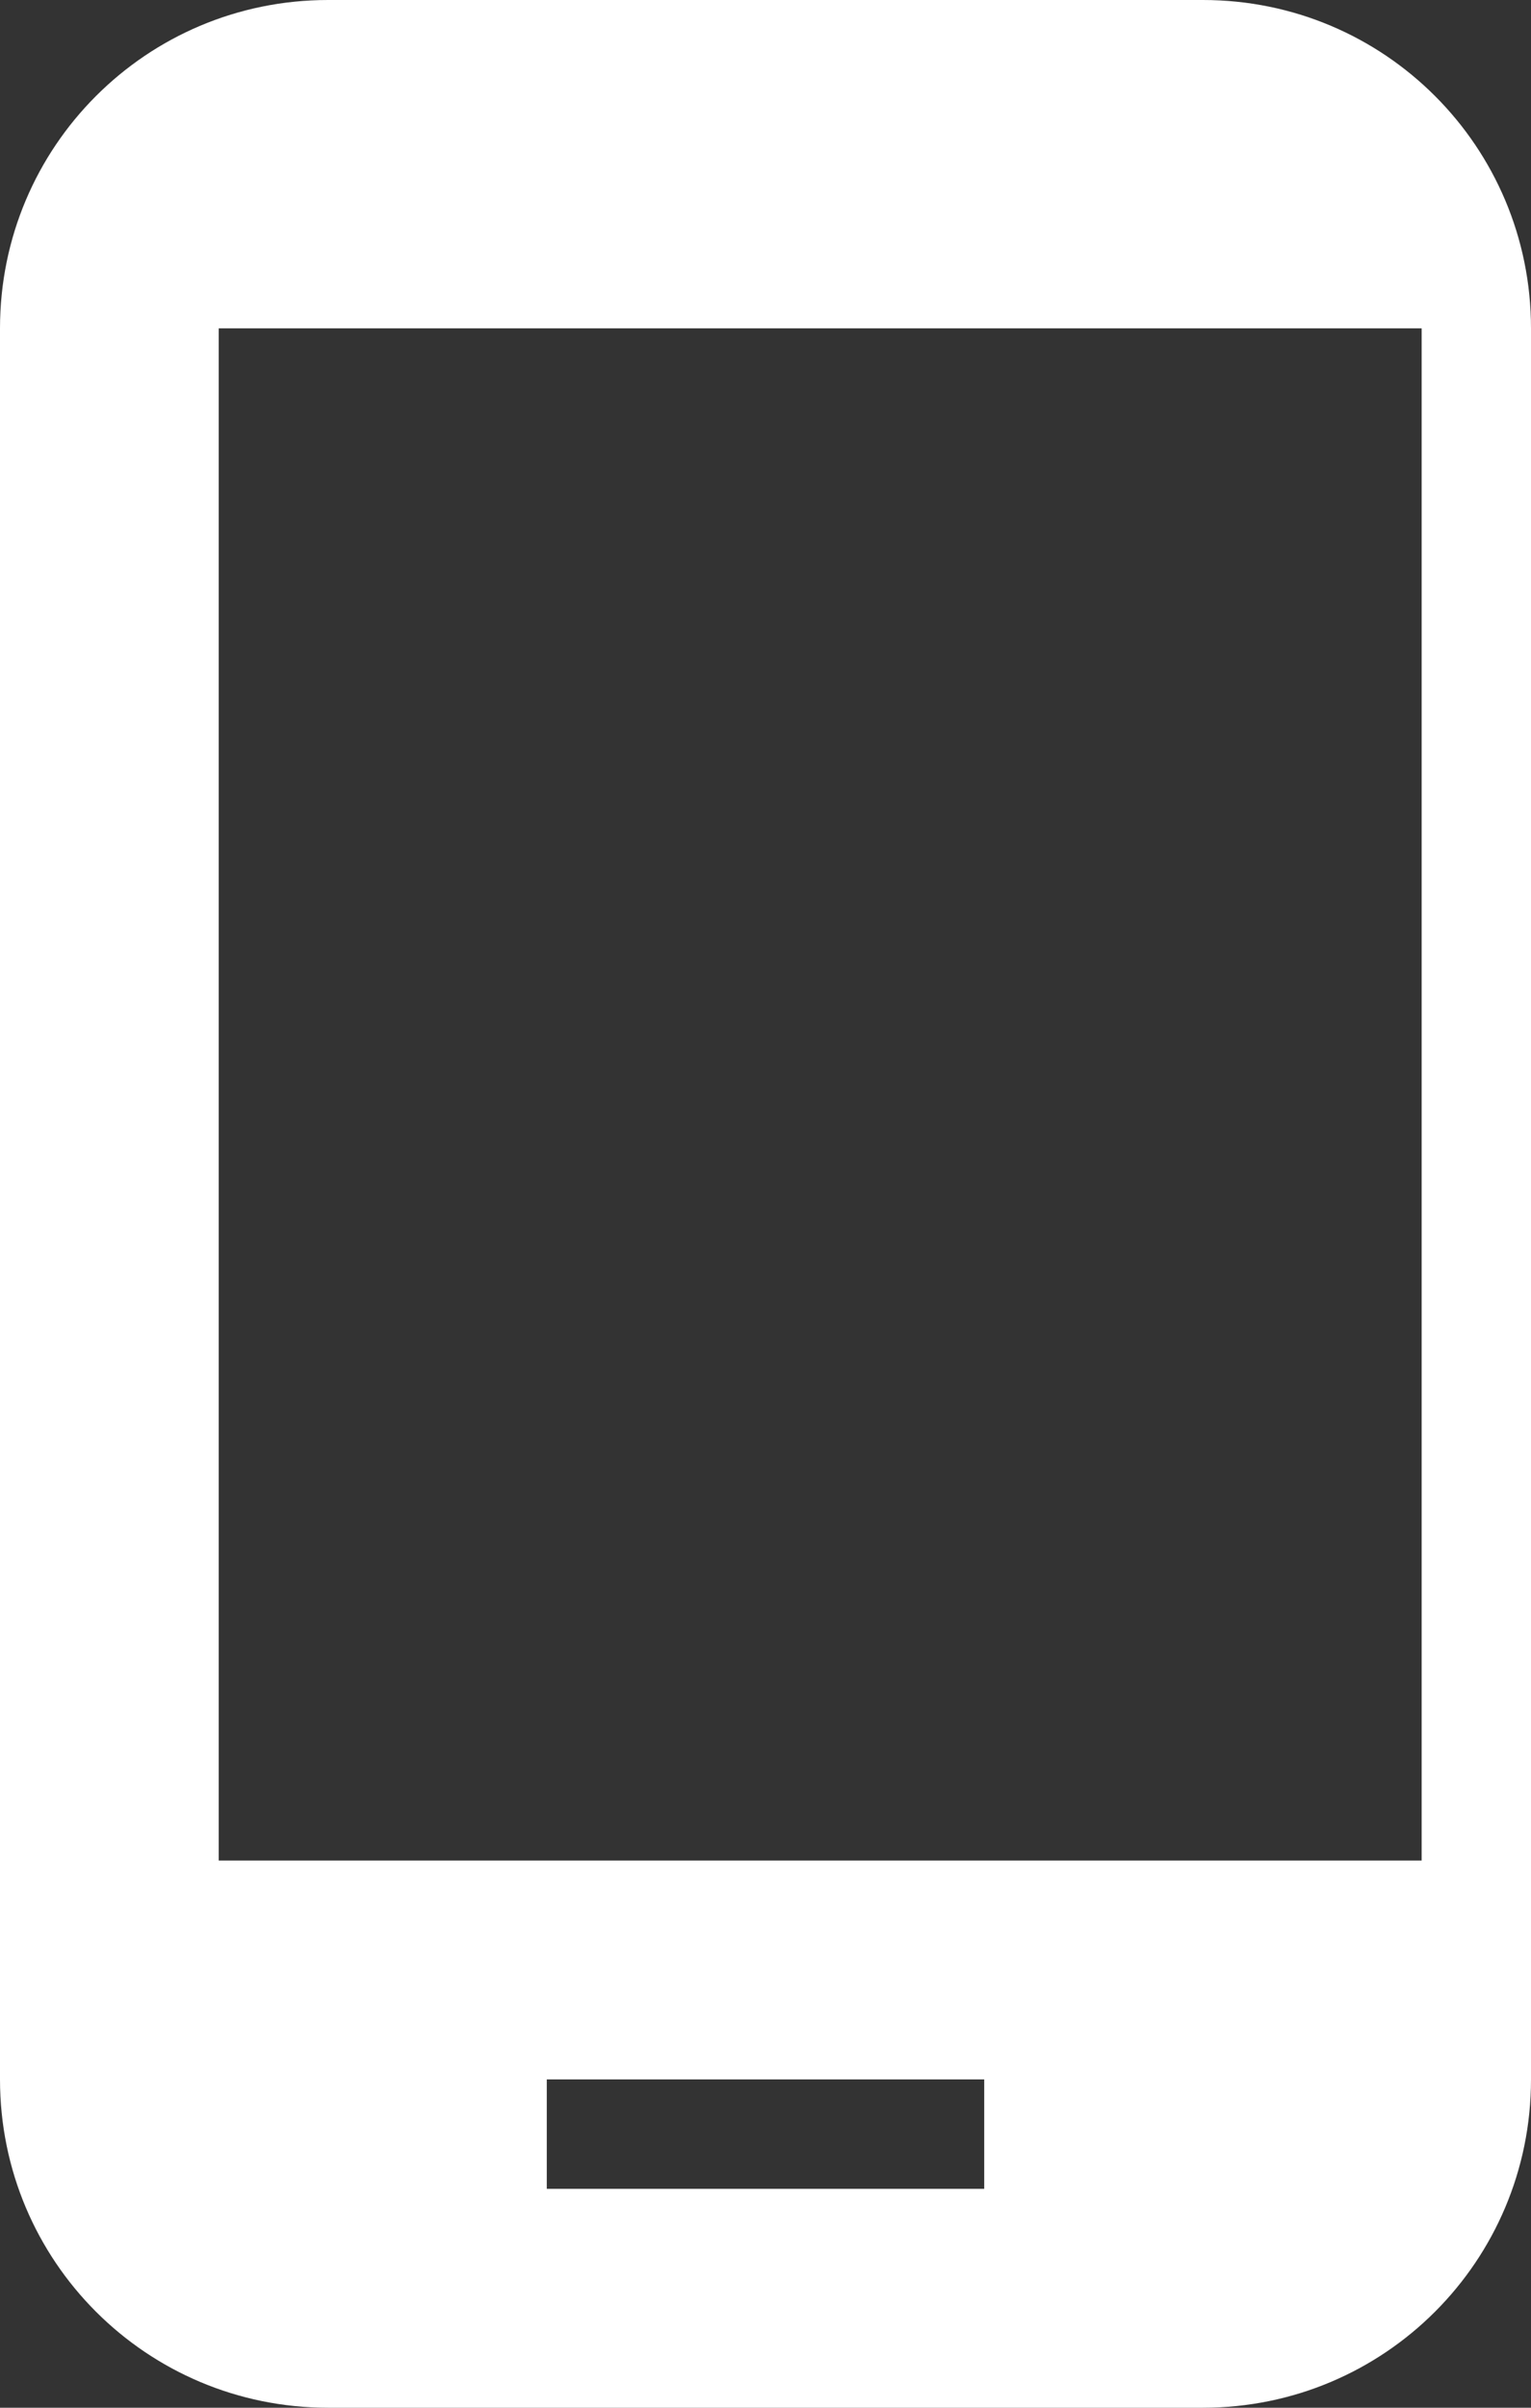
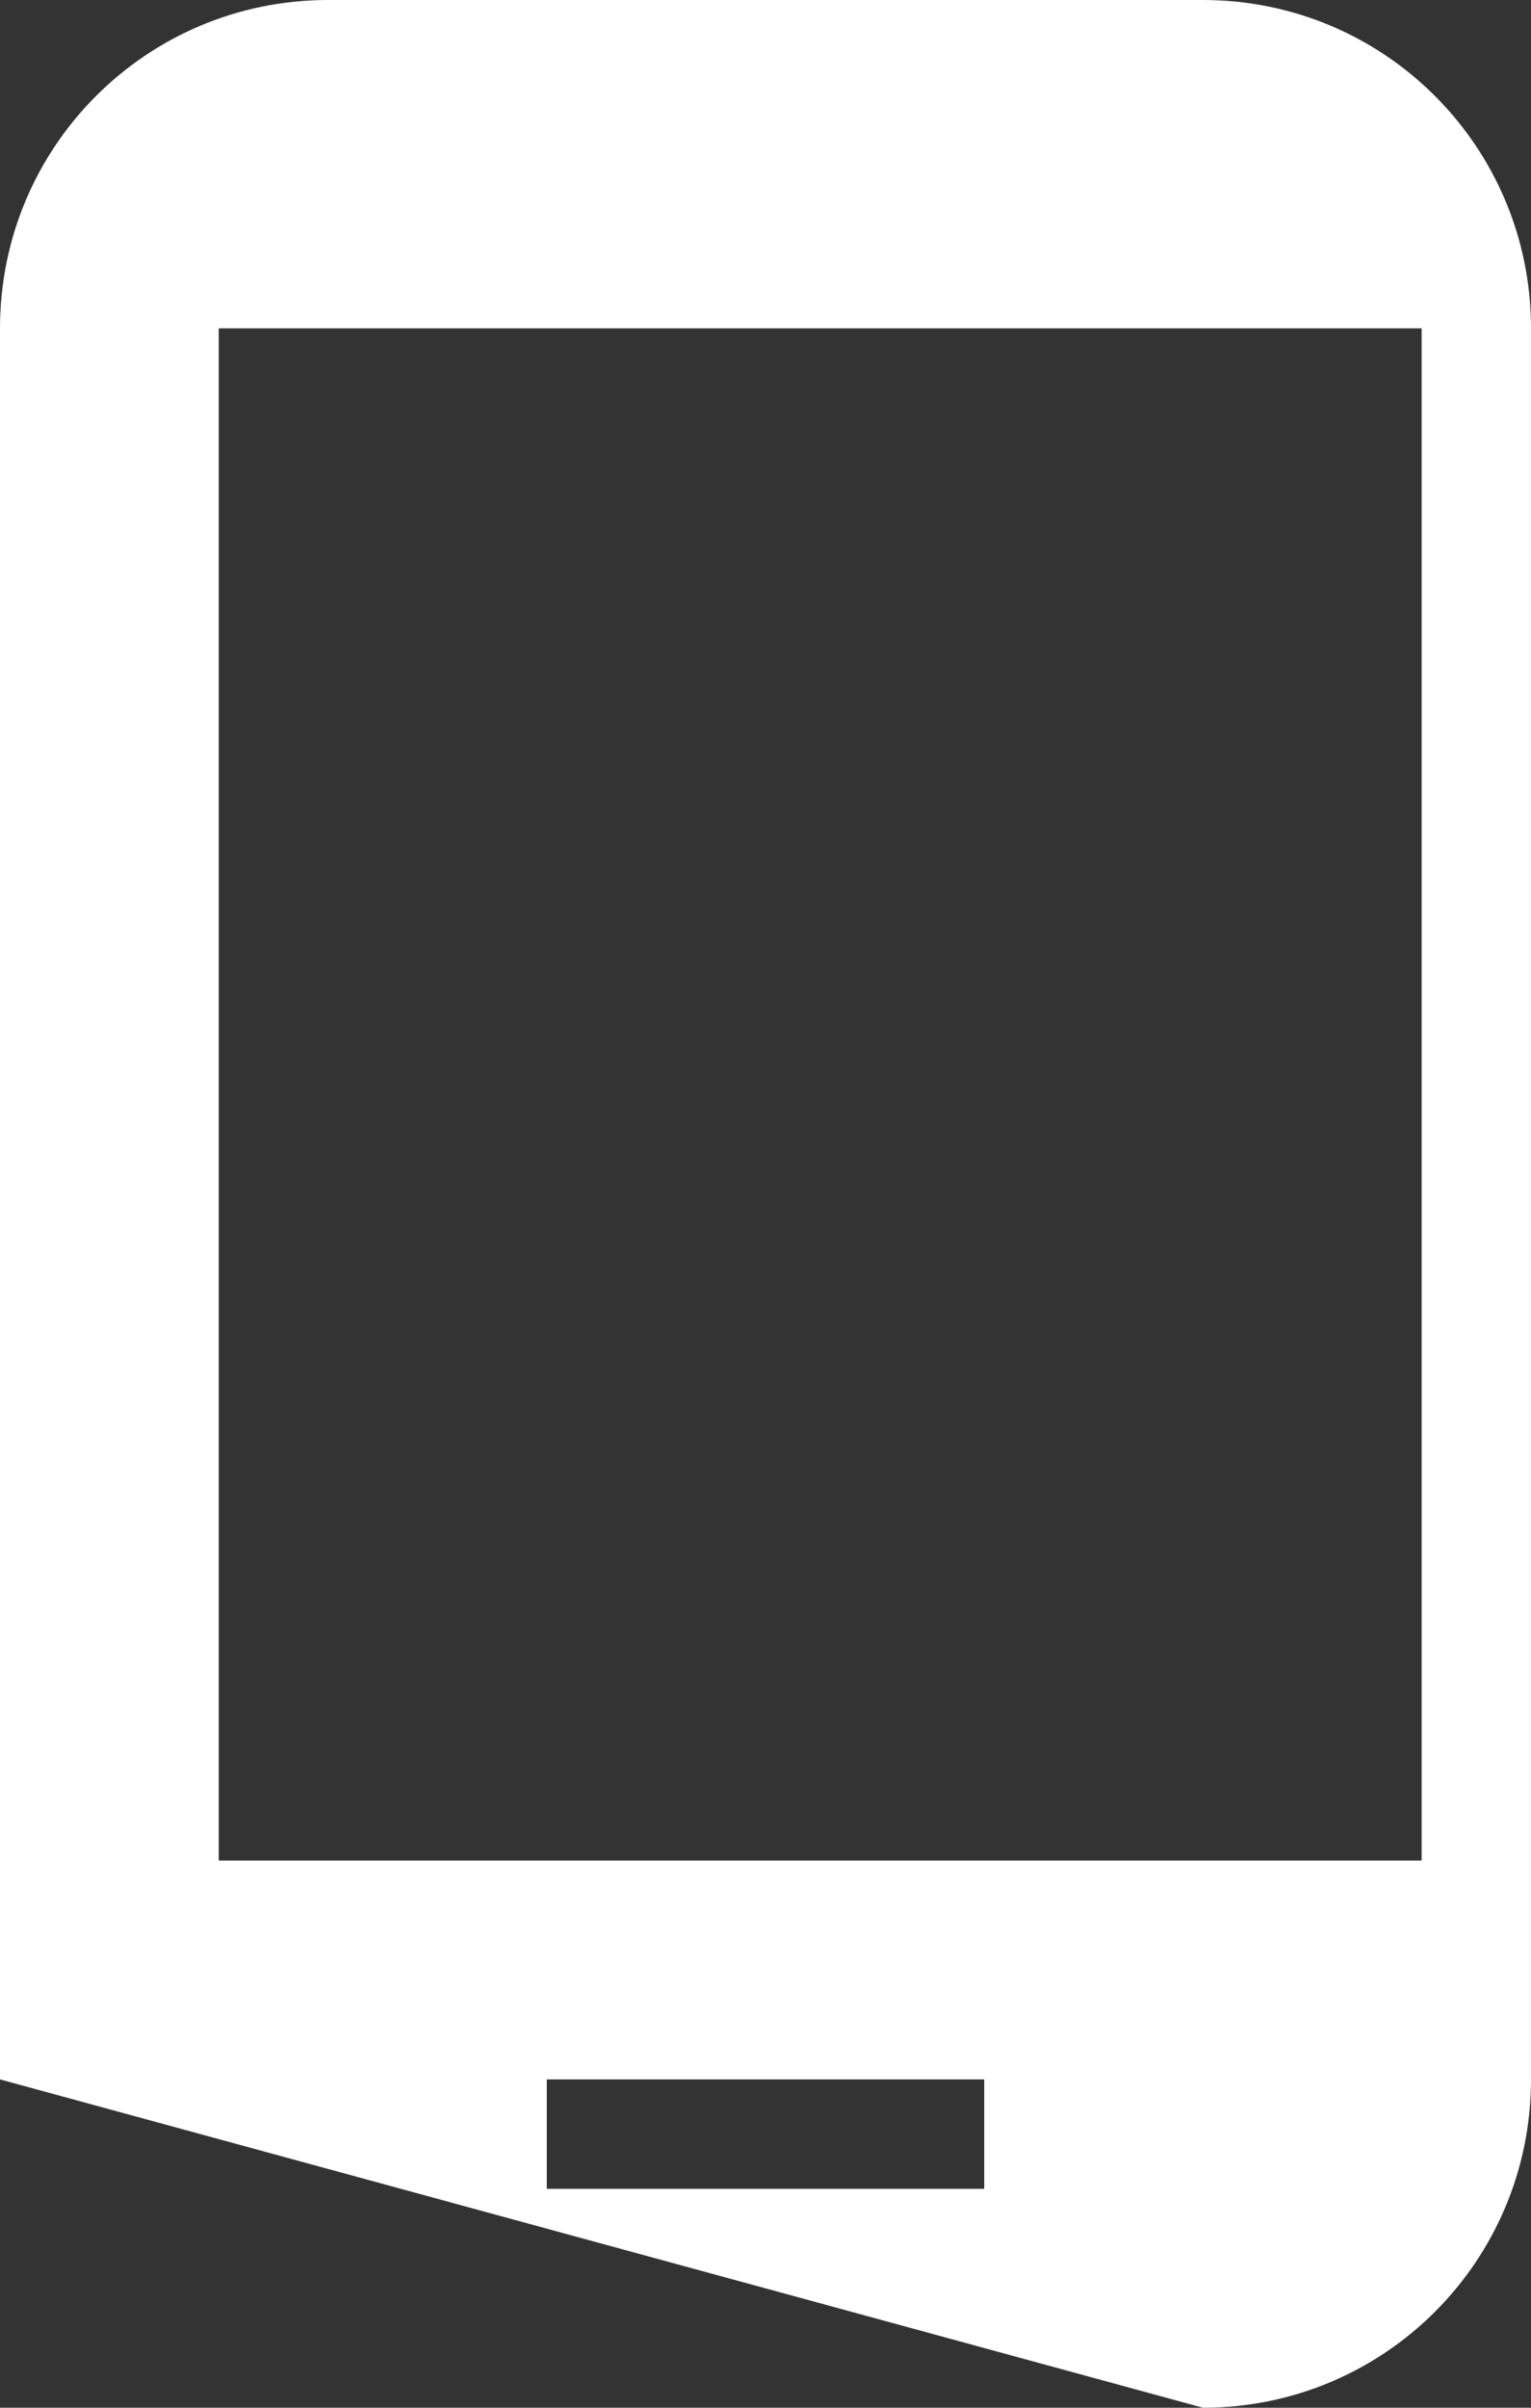
<svg xmlns="http://www.w3.org/2000/svg" width="14px" height="22px" viewBox="0 0 14 22" version="1.1">
  <rect x="0" y="0" width="14" height="22" fill="#333333" stroke="none" />
  <title>Fill 285</title>
  <desc>Created with Sketch.</desc>
  <defs />
  <g id="nav-new" stroke="none" stroke-width="1" fill="none" fill-rule="evenodd" transform="translate(-1195, -57)">
    <g id="Group-5" transform="translate(1195, 57)" fill="#FFFFFF">
-       <path d="M11,0 L3,0 C1.34,0 0,1.34 0,3 L0,19 C0,20.66 1.34,22 3,22 L11,22 C12.66,22 14,20.66 14,19 L14,3 C14,1.34 12.66,0 11,0 L11,0 Z M5,19 L9,19 L9,20 L5,20 L5,19 Z M2,3 L13,3 L13,17 L2,17 L2,3 Z" id="Fill-285" />
+       <path d="M11,0 L3,0 C1.34,0 0,1.34 0,3 L0,19 L11,22 C12.66,22 14,20.66 14,19 L14,3 C14,1.34 12.66,0 11,0 L11,0 Z M5,19 L9,19 L9,20 L5,20 L5,19 Z M2,3 L13,3 L13,17 L2,17 L2,3 Z" id="Fill-285" />
    </g>
  </g>
</svg>